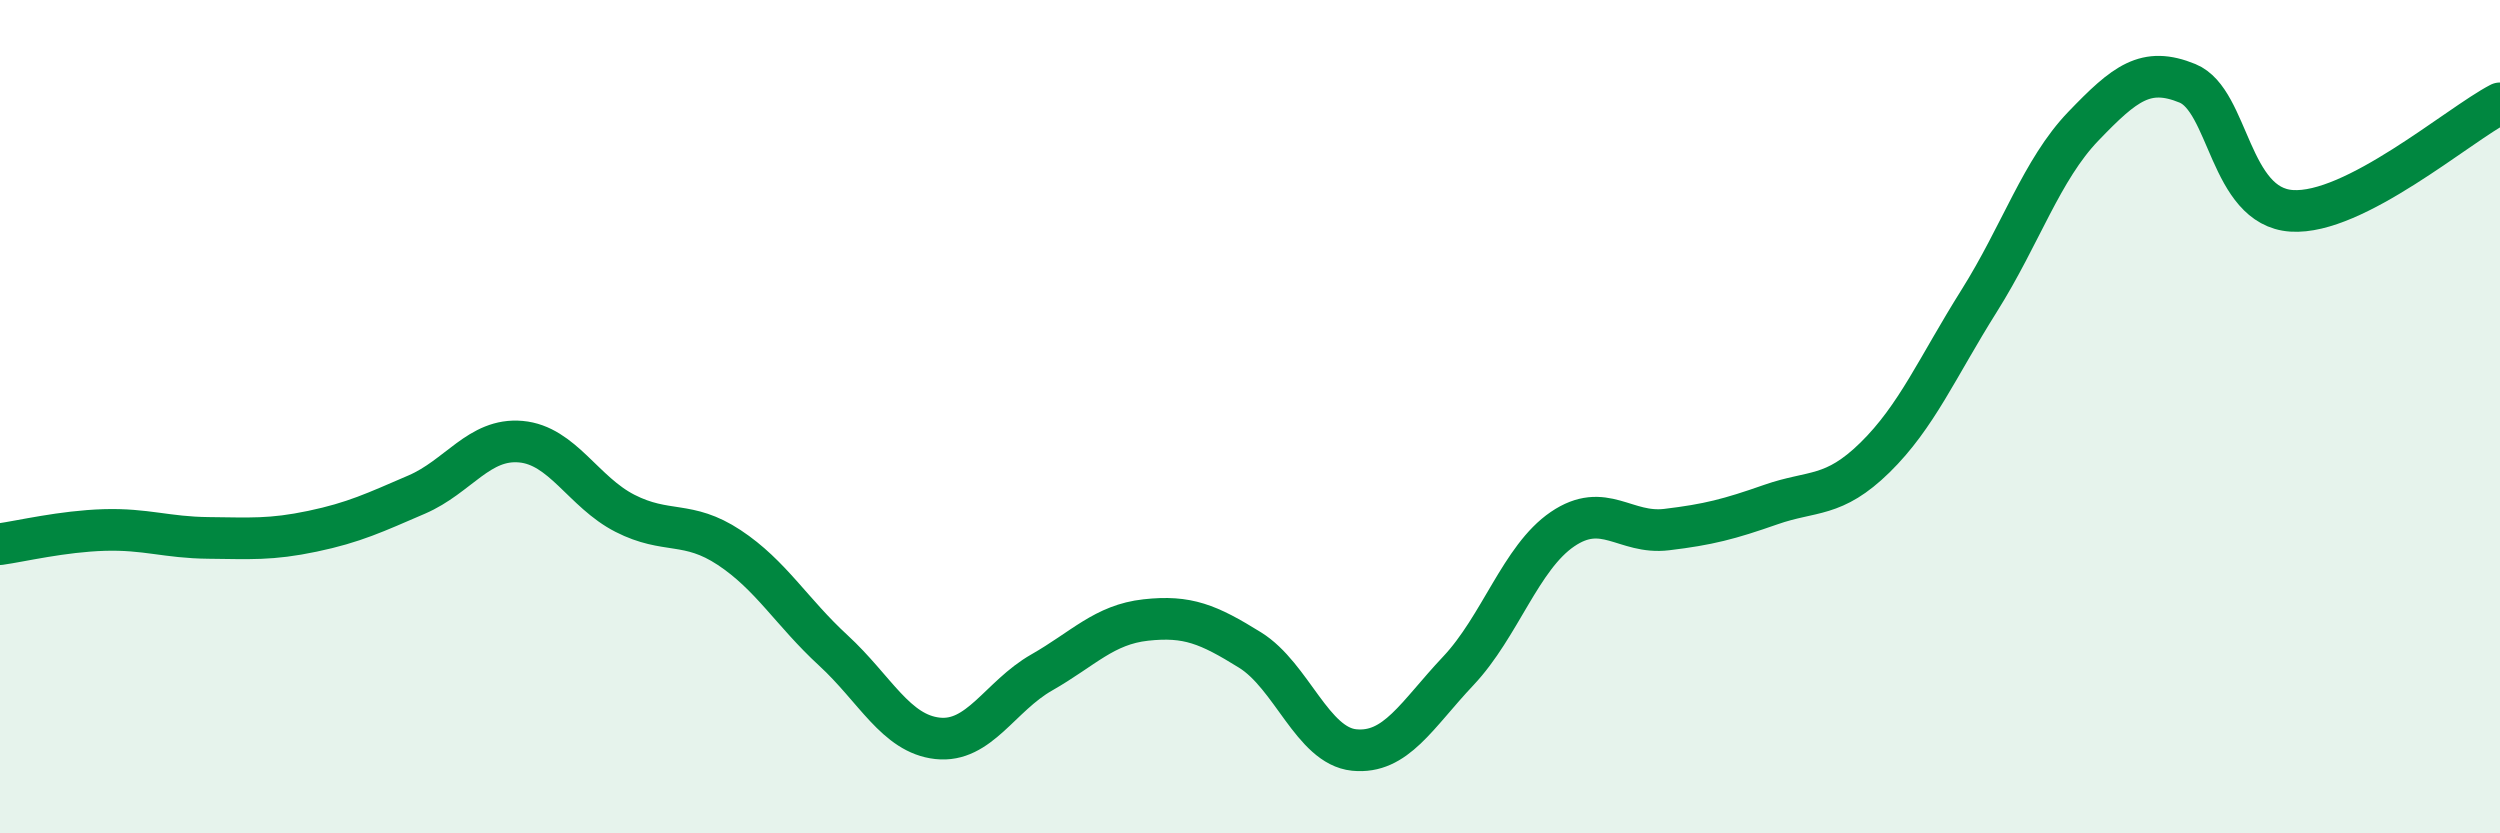
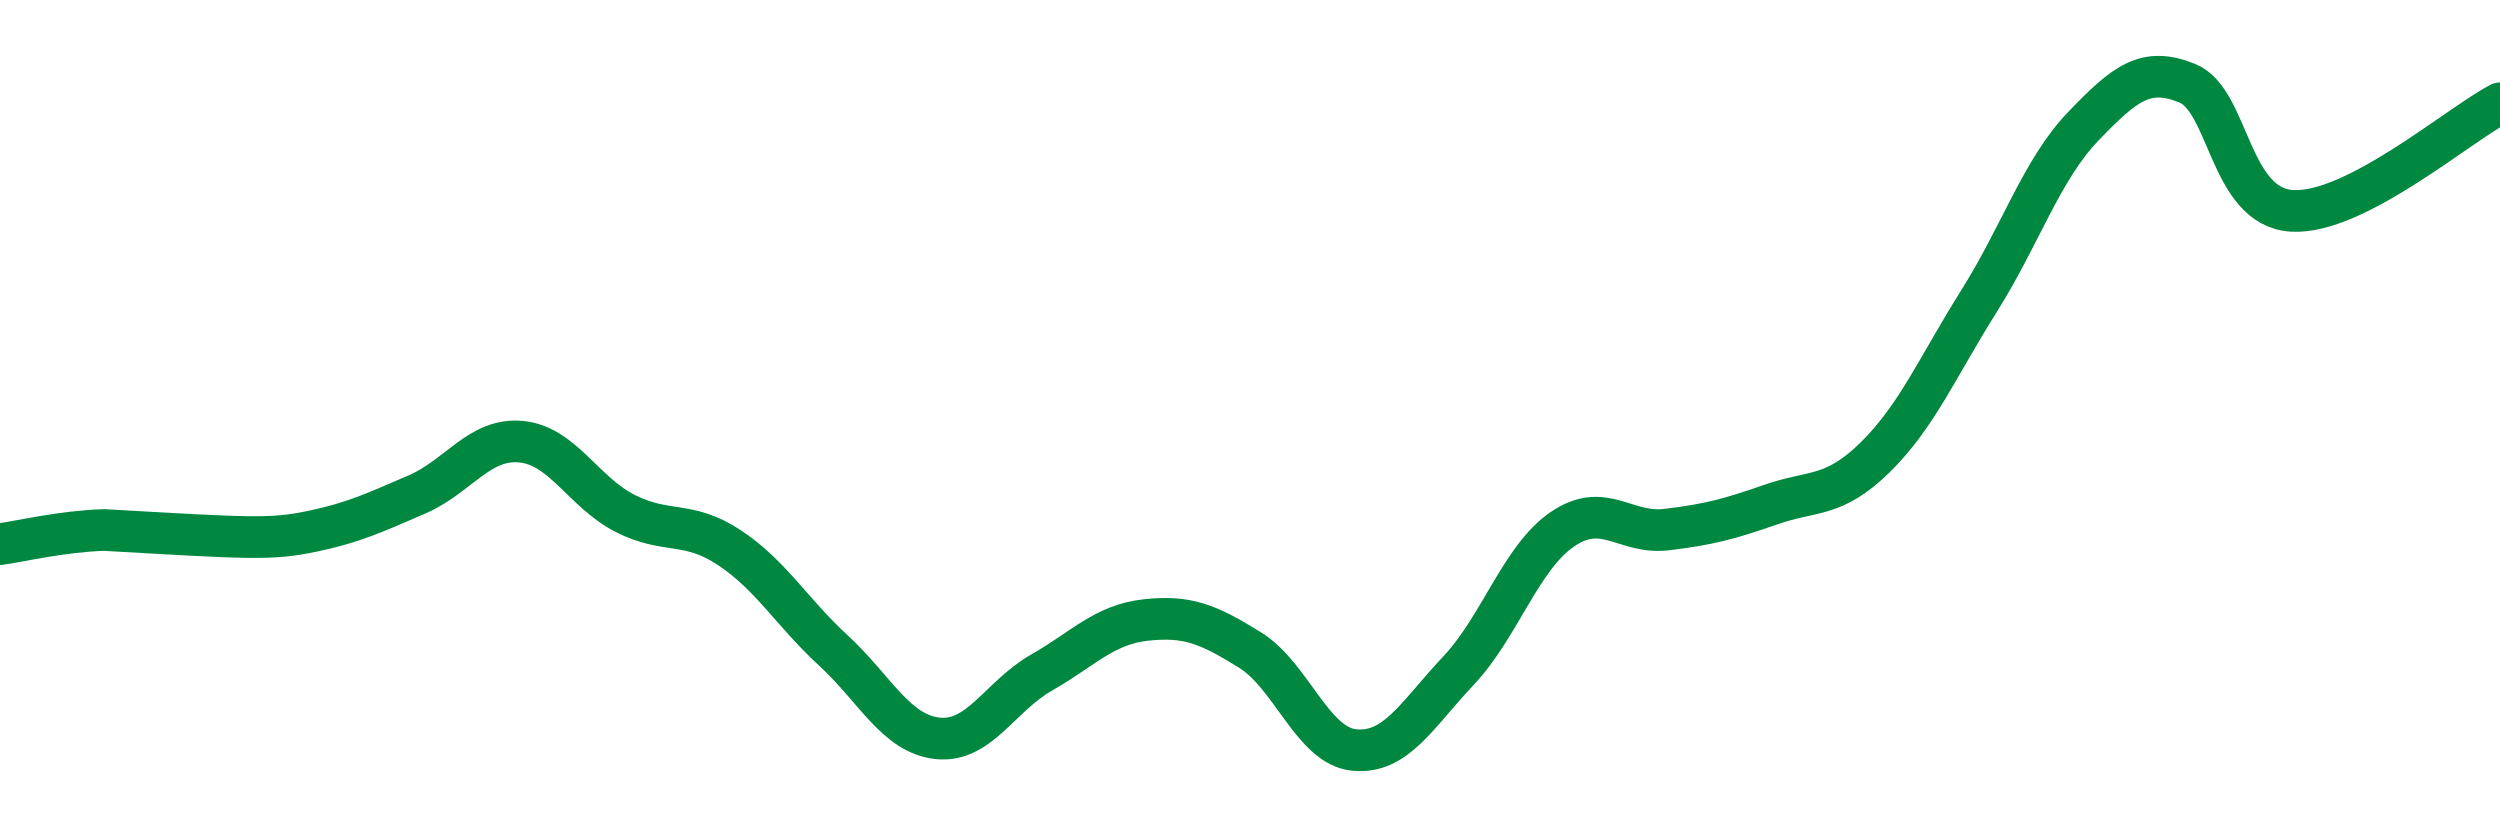
<svg xmlns="http://www.w3.org/2000/svg" width="60" height="20" viewBox="0 0 60 20">
-   <path d="M 0,13.06 C 0.5,12.99 1.5,12.75 2.5,12.72 C 3.5,12.69 4,12.9 5,12.91 C 6,12.92 6.5,12.96 7.5,12.75 C 8.5,12.54 9,12.3 10,11.87 C 11,11.44 11.5,10.51 12.5,10.6 C 13.5,10.69 14,11.81 15,12.32 C 16,12.83 16.5,12.48 17.5,13.14 C 18.5,13.8 19,14.69 20,15.61 C 21,16.53 21.5,17.61 22.5,17.72 C 23.5,17.83 24,16.71 25,16.14 C 26,15.57 26.5,14.99 27.5,14.88 C 28.5,14.77 29,14.98 30,15.6 C 31,16.22 31.5,17.9 32.5,18 C 33.5,18.1 34,17.16 35,16.1 C 36,15.04 36.5,13.38 37.5,12.7 C 38.5,12.02 39,12.83 40,12.71 C 41,12.59 41.5,12.46 42.5,12.11 C 43.5,11.76 44,11.96 45,10.98 C 46,10 46.5,8.81 47.5,7.22 C 48.5,5.63 49,4.07 50,3.03 C 51,1.99 51.5,1.59 52.5,2 C 53.5,2.41 53.5,4.96 55,5.06 C 56.5,5.16 59,3 60,2.48L60 20L0 20Z" fill="#008740" opacity="0.1" stroke-linecap="round" stroke-linejoin="round" />
-   <path d="M 0,13.06 C 0.5,12.99 1.5,12.75 2.5,12.72 C 3.5,12.69 4,12.9 5,12.91 C 6,12.92 6.5,12.96 7.5,12.75 C 8.5,12.54 9,12.3 10,11.87 C 11,11.44 11.5,10.51 12.5,10.6 C 13.5,10.69 14,11.81 15,12.32 C 16,12.83 16.5,12.48 17.5,13.14 C 18.5,13.8 19,14.69 20,15.61 C 21,16.53 21.5,17.61 22.5,17.72 C 23.5,17.83 24,16.71 25,16.14 C 26,15.57 26.5,14.99 27.5,14.88 C 28.5,14.77 29,14.98 30,15.6 C 31,16.22 31.5,17.9 32.5,18 C 33.5,18.1 34,17.16 35,16.1 C 36,15.04 36.5,13.38 37.5,12.7 C 38.5,12.02 39,12.83 40,12.71 C 41,12.59 41.5,12.46 42.5,12.11 C 43.5,11.76 44,11.96 45,10.98 C 46,10 46.5,8.81 47.5,7.22 C 48.5,5.63 49,4.07 50,3.03 C 51,1.99 51.5,1.59 52.5,2 C 53.5,2.41 53.5,4.96 55,5.06 C 56.5,5.16 59,3 60,2.48" stroke="#008740" stroke-width="1" fill="none" stroke-linecap="round" stroke-linejoin="round" />
+   <path d="M 0,13.06 C 0.5,12.99 1.5,12.75 2.5,12.72 C 6,12.92 6.5,12.96 7.5,12.75 C 8.5,12.54 9,12.3 10,11.87 C 11,11.44 11.5,10.51 12.5,10.6 C 13.5,10.69 14,11.81 15,12.32 C 16,12.83 16.5,12.48 17.5,13.14 C 18.5,13.8 19,14.69 20,15.61 C 21,16.53 21.5,17.61 22.5,17.72 C 23.5,17.83 24,16.71 25,16.14 C 26,15.57 26.5,14.99 27.5,14.88 C 28.5,14.77 29,14.98 30,15.6 C 31,16.22 31.5,17.9 32.5,18 C 33.5,18.1 34,17.16 35,16.1 C 36,15.04 36.5,13.38 37.5,12.7 C 38.5,12.02 39,12.83 40,12.71 C 41,12.59 41.5,12.46 42.5,12.11 C 43.5,11.76 44,11.96 45,10.98 C 46,10 46.5,8.81 47.5,7.22 C 48.5,5.63 49,4.07 50,3.03 C 51,1.99 51.5,1.59 52.5,2 C 53.5,2.41 53.5,4.96 55,5.06 C 56.5,5.16 59,3 60,2.48" stroke="#008740" stroke-width="1" fill="none" stroke-linecap="round" stroke-linejoin="round" />
</svg>